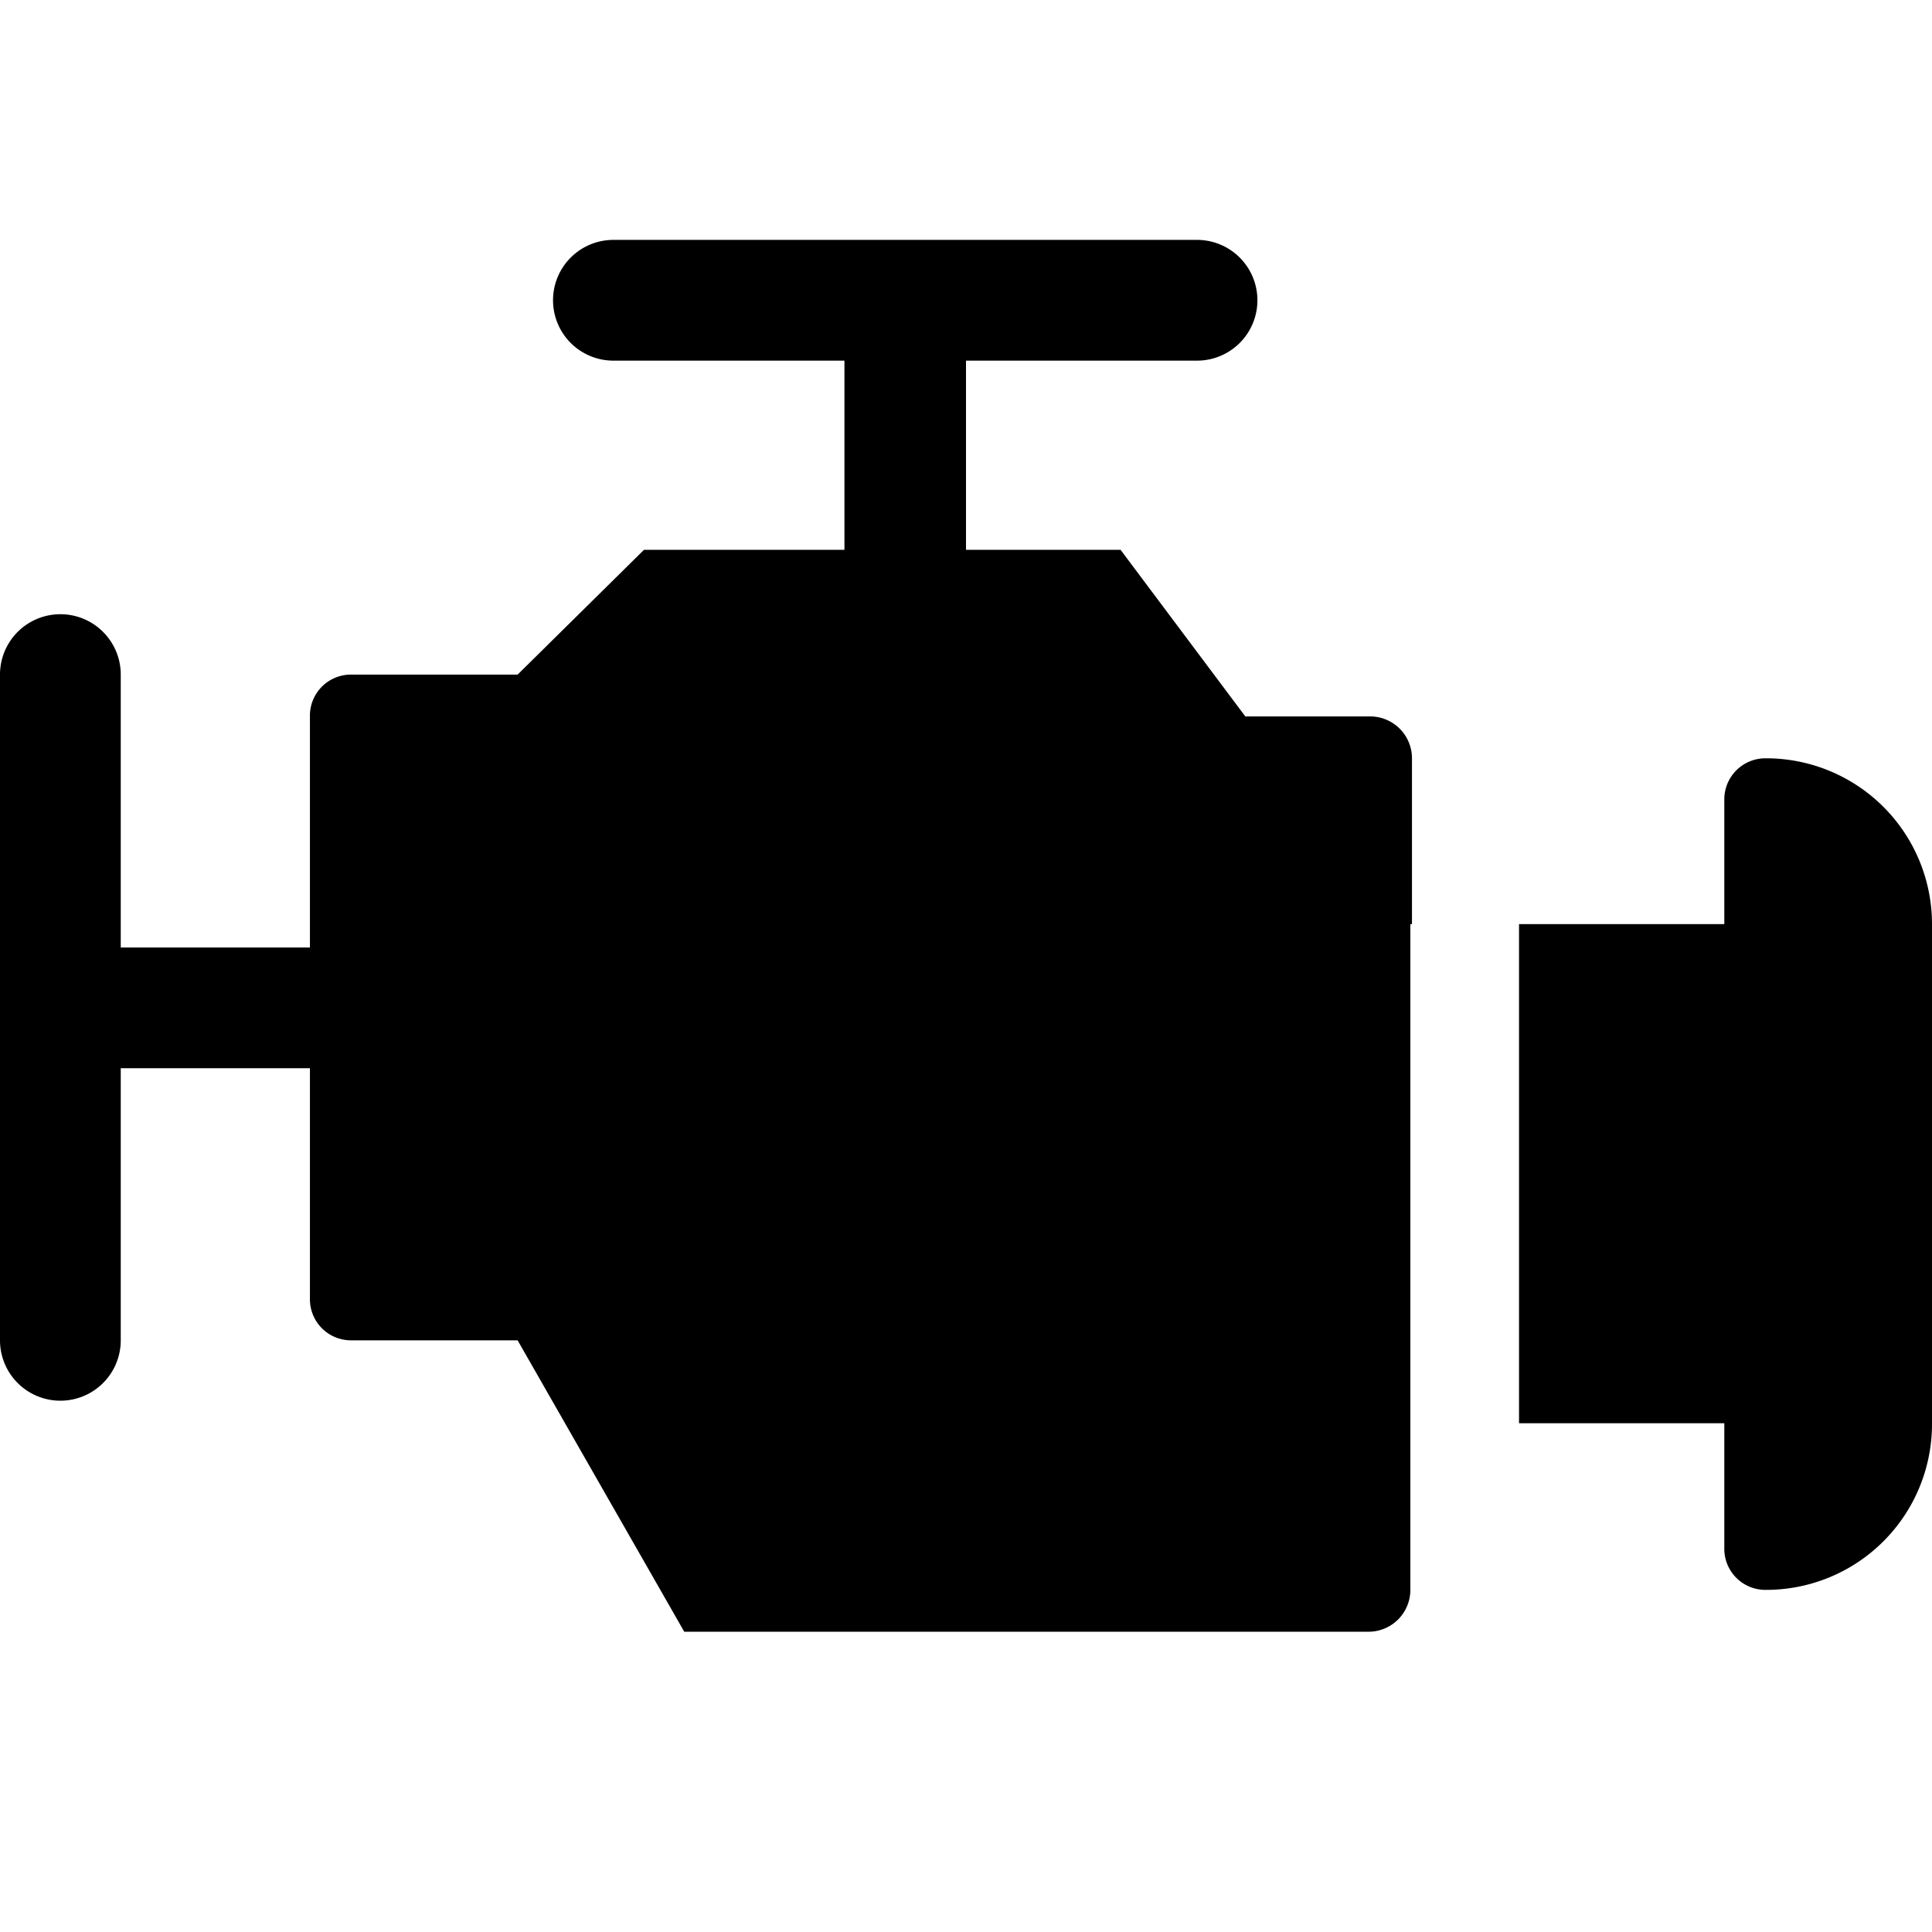
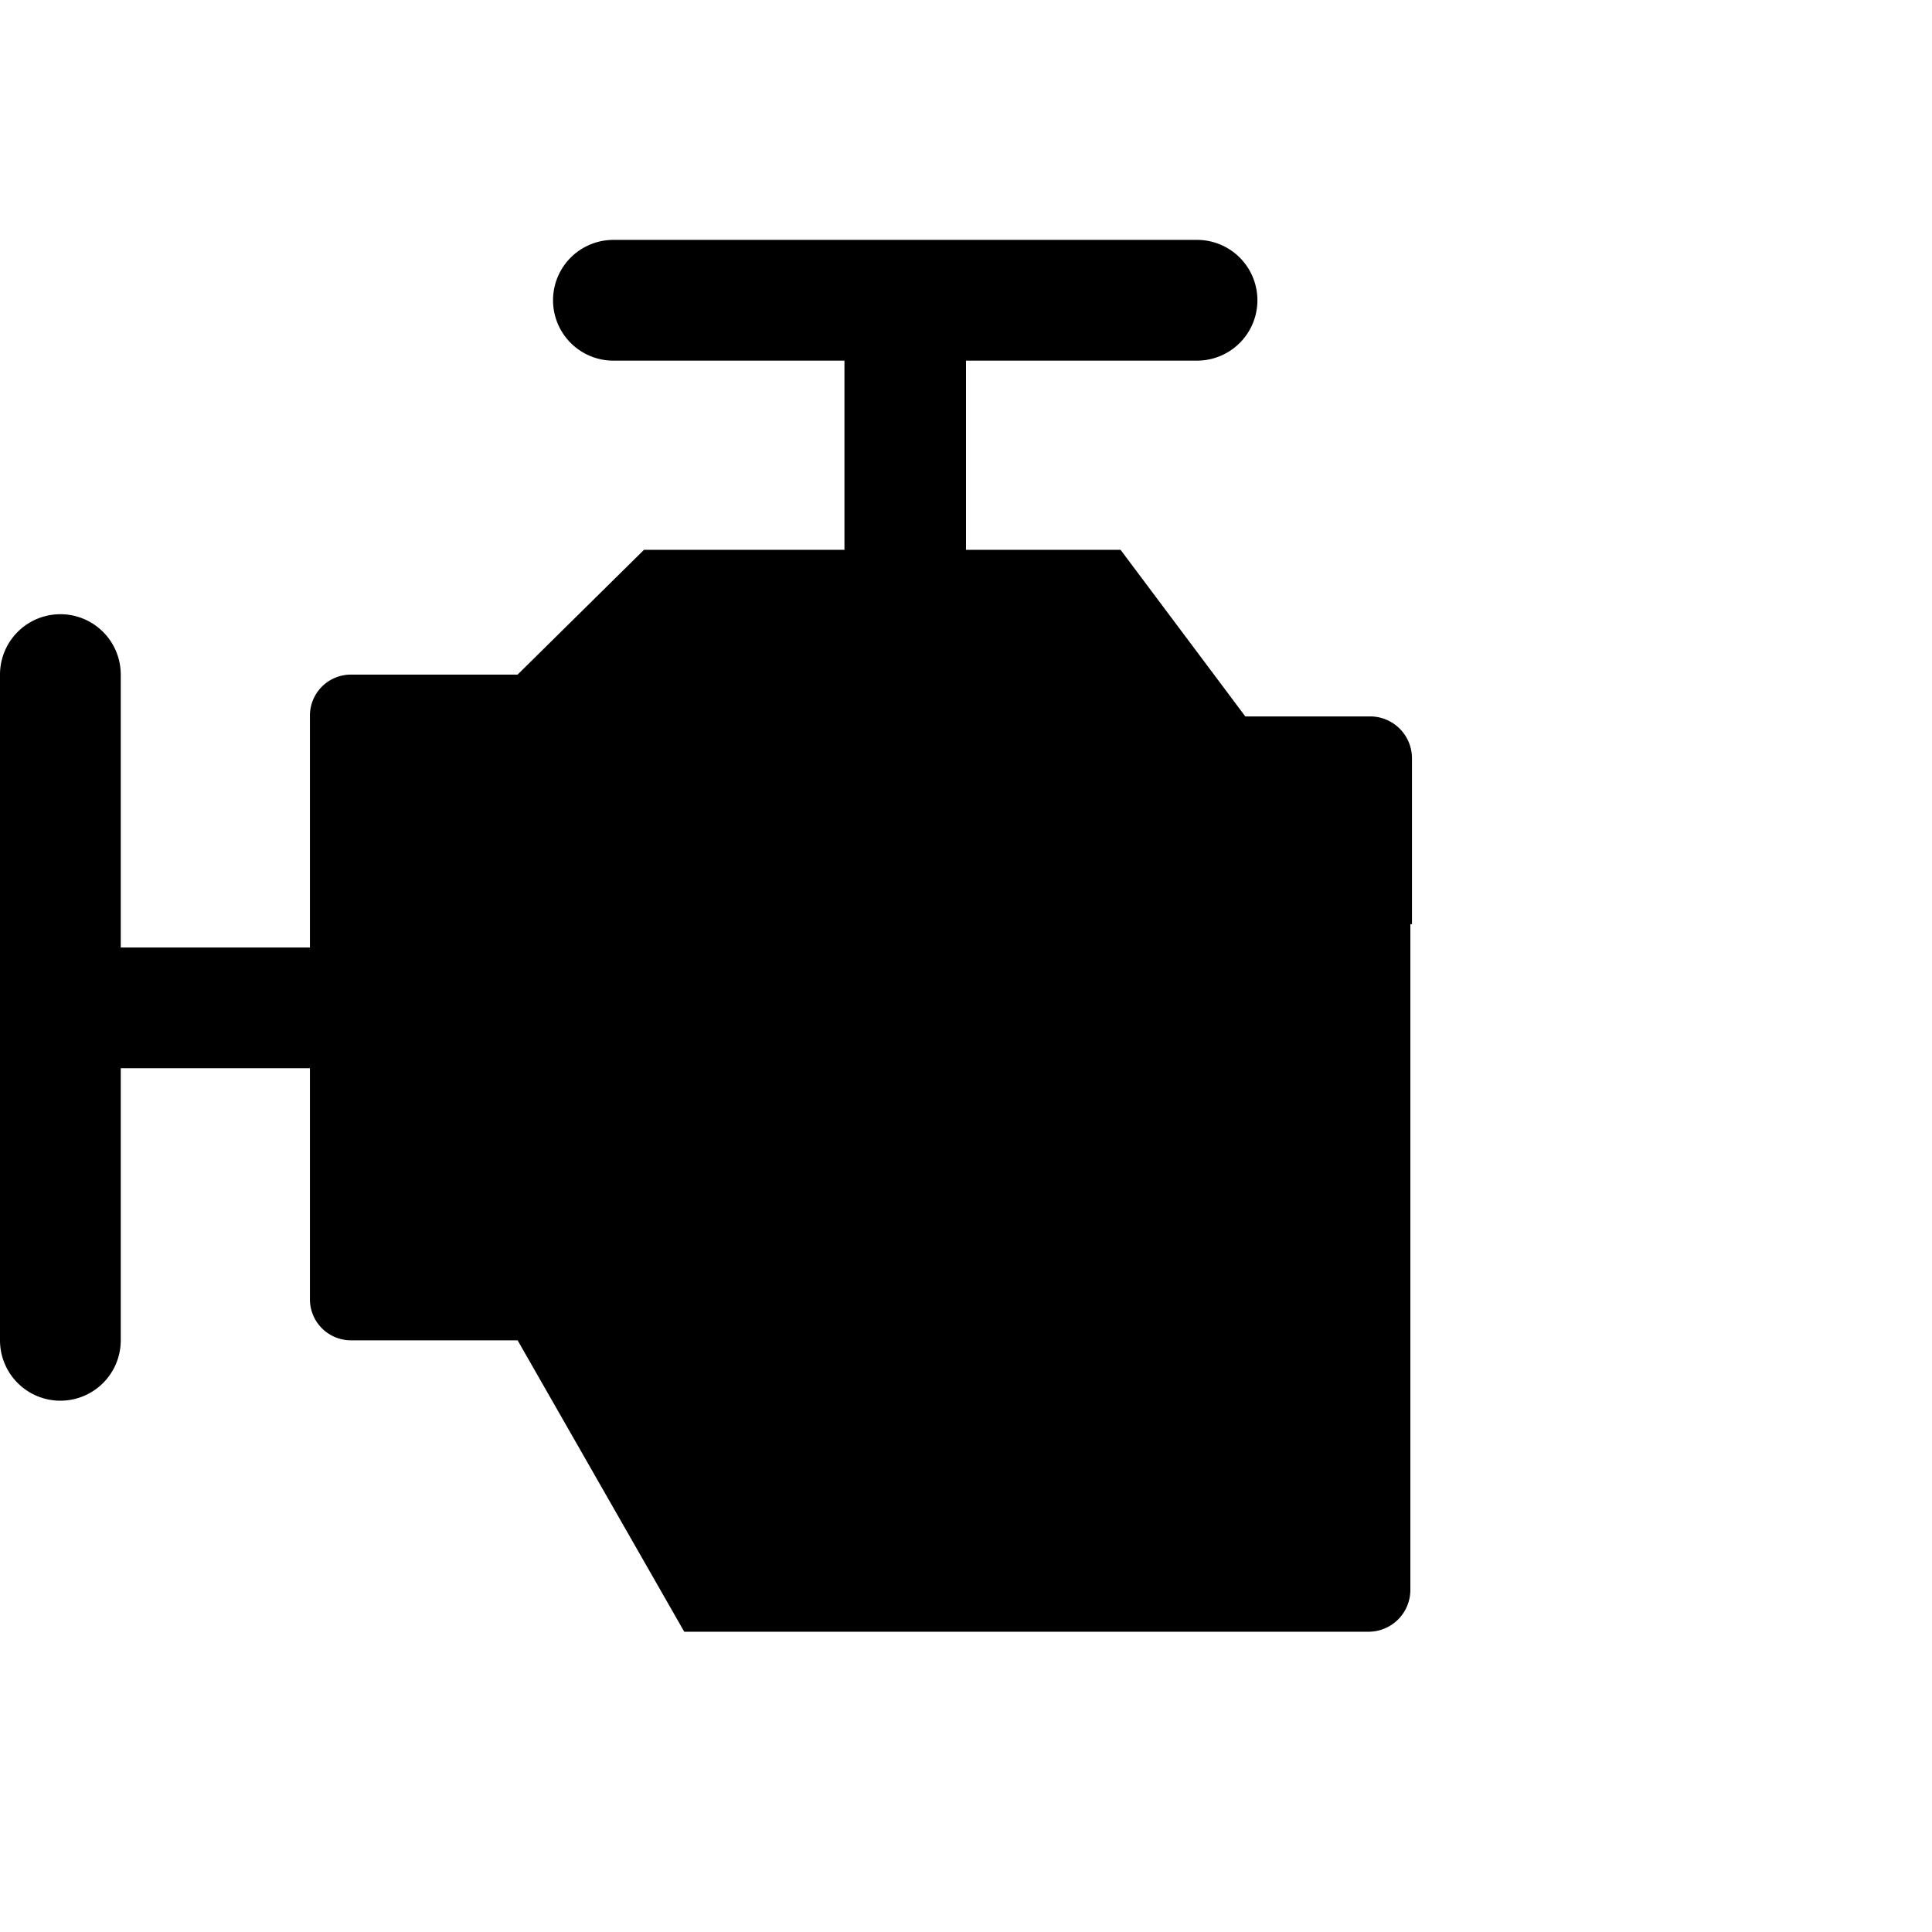
<svg xmlns="http://www.w3.org/2000/svg" viewBox="0 0 24 24">
  <g>
-     <path d="M21.93 9.42a0.51 0.51 0 0 0 -0.51 0.51v1.55h-2.55v6.2h2.55v1.55a0.51 0.51 0 0 0 0.51 0.52A2.06 2.06 0 0 0 24 17.68v-6.2a2.06 2.06 0 0 0 -2.07 -2.06Z" fill="#000000" stroke-width="1" />
    <path d="M17.54 11.48V9.42A0.52 0.52 0 0 0 17 8.9h-1.53l-1.55 -2.07H12V4.48h2.87a0.75 0.75 0 0 0 0 -1.5H7.62a0.75 0.75 0 1 0 0 1.5h2.87v2.35H8L6.43 8.38H4.36a0.51 0.51 0 0 0 -0.51 0.52v2.87H1.5V8.38a0.75 0.75 0 1 0 -1.5 0v8.27a0.75 0.75 0 0 0 1.5 0v-3.38h2.35v2.86a0.51 0.51 0 0 0 0.51 0.52h2.07l2.07 3.62H17a0.52 0.52 0 0 0 0.52 -0.52v-8.27Z" fill="#000000" stroke-width="1" />
  </g>
</svg>